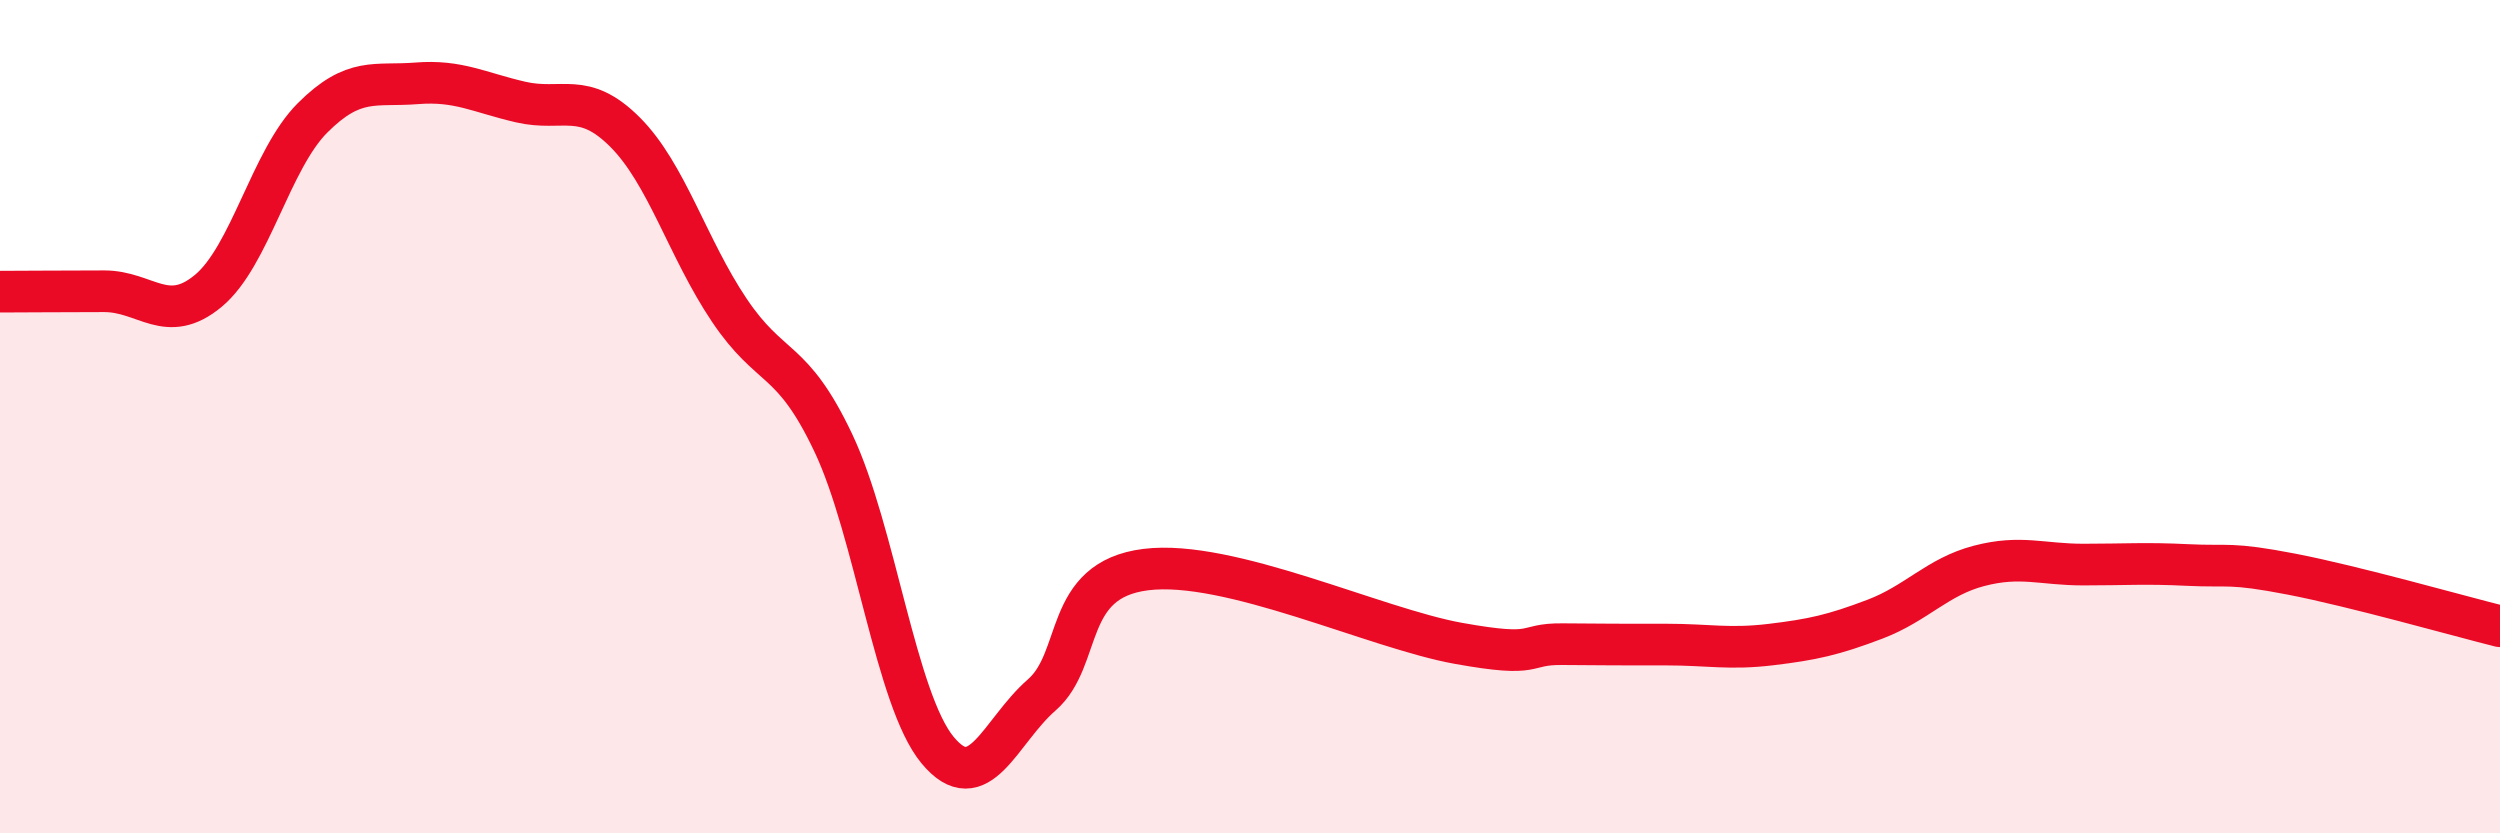
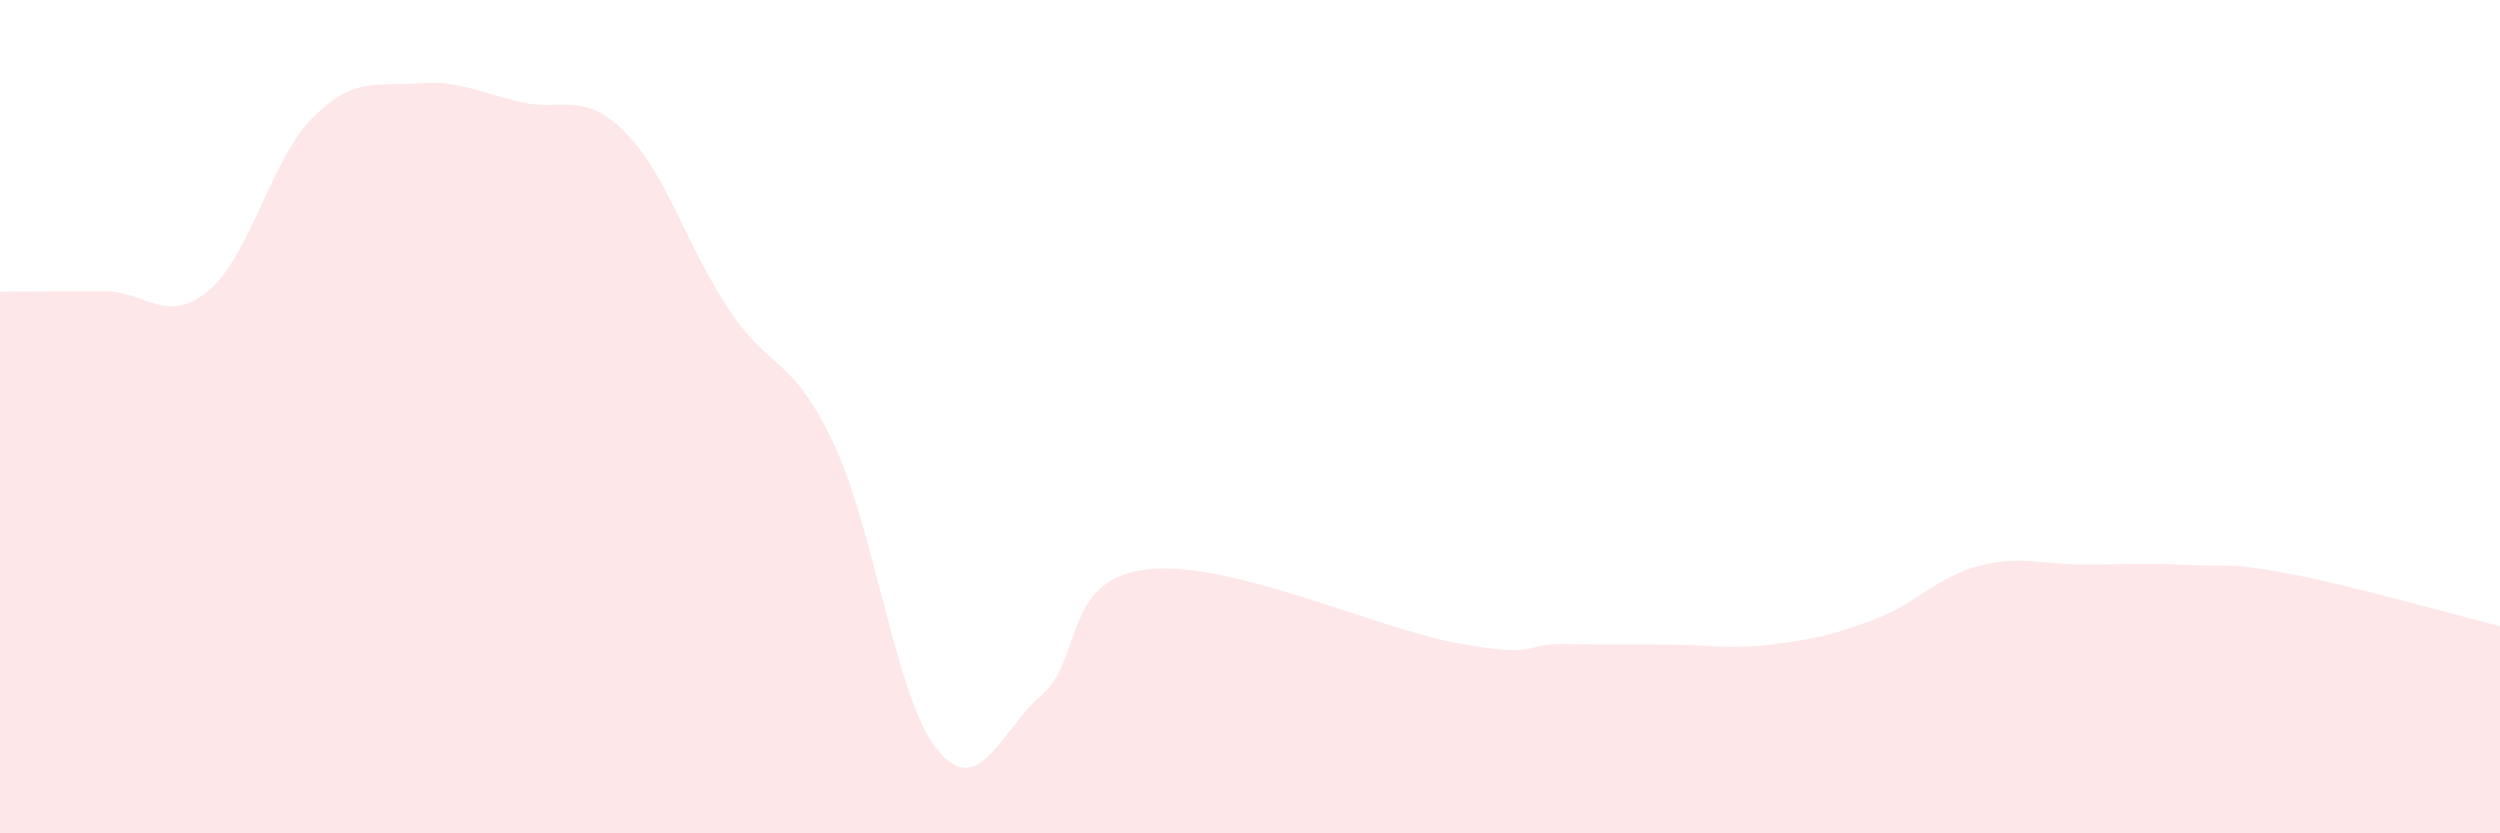
<svg xmlns="http://www.w3.org/2000/svg" width="60" height="20" viewBox="0 0 60 20">
  <path d="M 0,7 C 0.5,7 1.5,6.99 2.5,6.99 C 3.5,6.99 4,7.81 5,6.98 C 6,6.15 6.5,3.83 7.5,2.83 C 8.5,1.83 9,2.08 10,2 C 11,1.92 11.5,2.22 12.5,2.45 C 13.5,2.68 14,2.17 15,3.17 C 16,4.17 16.5,5.95 17.5,7.44 C 18.5,8.93 19,8.52 20,10.63 C 21,12.74 21.5,16.79 22.5,18 C 23.5,19.21 24,17.55 25,16.68 C 26,15.81 25.5,13.92 27.5,13.67 C 29.5,13.42 33,15.08 35,15.44 C 37,15.8 36.5,15.45 37.5,15.46 C 38.5,15.47 39,15.47 40,15.47 C 41,15.47 41.5,15.59 42.5,15.47 C 43.5,15.35 44,15.24 45,14.86 C 46,14.48 46.5,13.84 47.5,13.58 C 48.5,13.32 49,13.55 50,13.55 C 51,13.55 51.5,13.51 52.5,13.56 C 53.5,13.61 53.5,13.49 55,13.78 C 56.5,14.07 59,14.78 60,15.03L60 20L0 20Z" fill="#EB0A25" opacity="0.1" stroke-linecap="round" stroke-linejoin="round" />
-   <path d="M 0,7 C 0.5,7 1.5,6.99 2.5,6.99 C 3.5,6.99 4,7.81 5,6.98 C 6,6.15 6.5,3.83 7.5,2.83 C 8.5,1.83 9,2.08 10,2 C 11,1.92 11.5,2.22 12.5,2.45 C 13.5,2.68 14,2.17 15,3.17 C 16,4.17 16.5,5.95 17.5,7.44 C 18.5,8.93 19,8.52 20,10.63 C 21,12.74 21.5,16.79 22.5,18 C 23.5,19.21 24,17.55 25,16.68 C 26,15.81 25.5,13.92 27.5,13.67 C 29.5,13.42 33,15.08 35,15.44 C 37,15.8 36.5,15.45 37.5,15.46 C 38.5,15.47 39,15.47 40,15.47 C 41,15.47 41.5,15.59 42.5,15.47 C 43.5,15.35 44,15.24 45,14.86 C 46,14.48 46.5,13.84 47.5,13.58 C 48.5,13.32 49,13.55 50,13.55 C 51,13.55 51.5,13.51 52.5,13.56 C 53.5,13.61 53.5,13.49 55,13.78 C 56.5,14.07 59,14.78 60,15.03" stroke="#EB0A25" stroke-width="1" fill="none" stroke-linecap="round" stroke-linejoin="round" />
</svg>